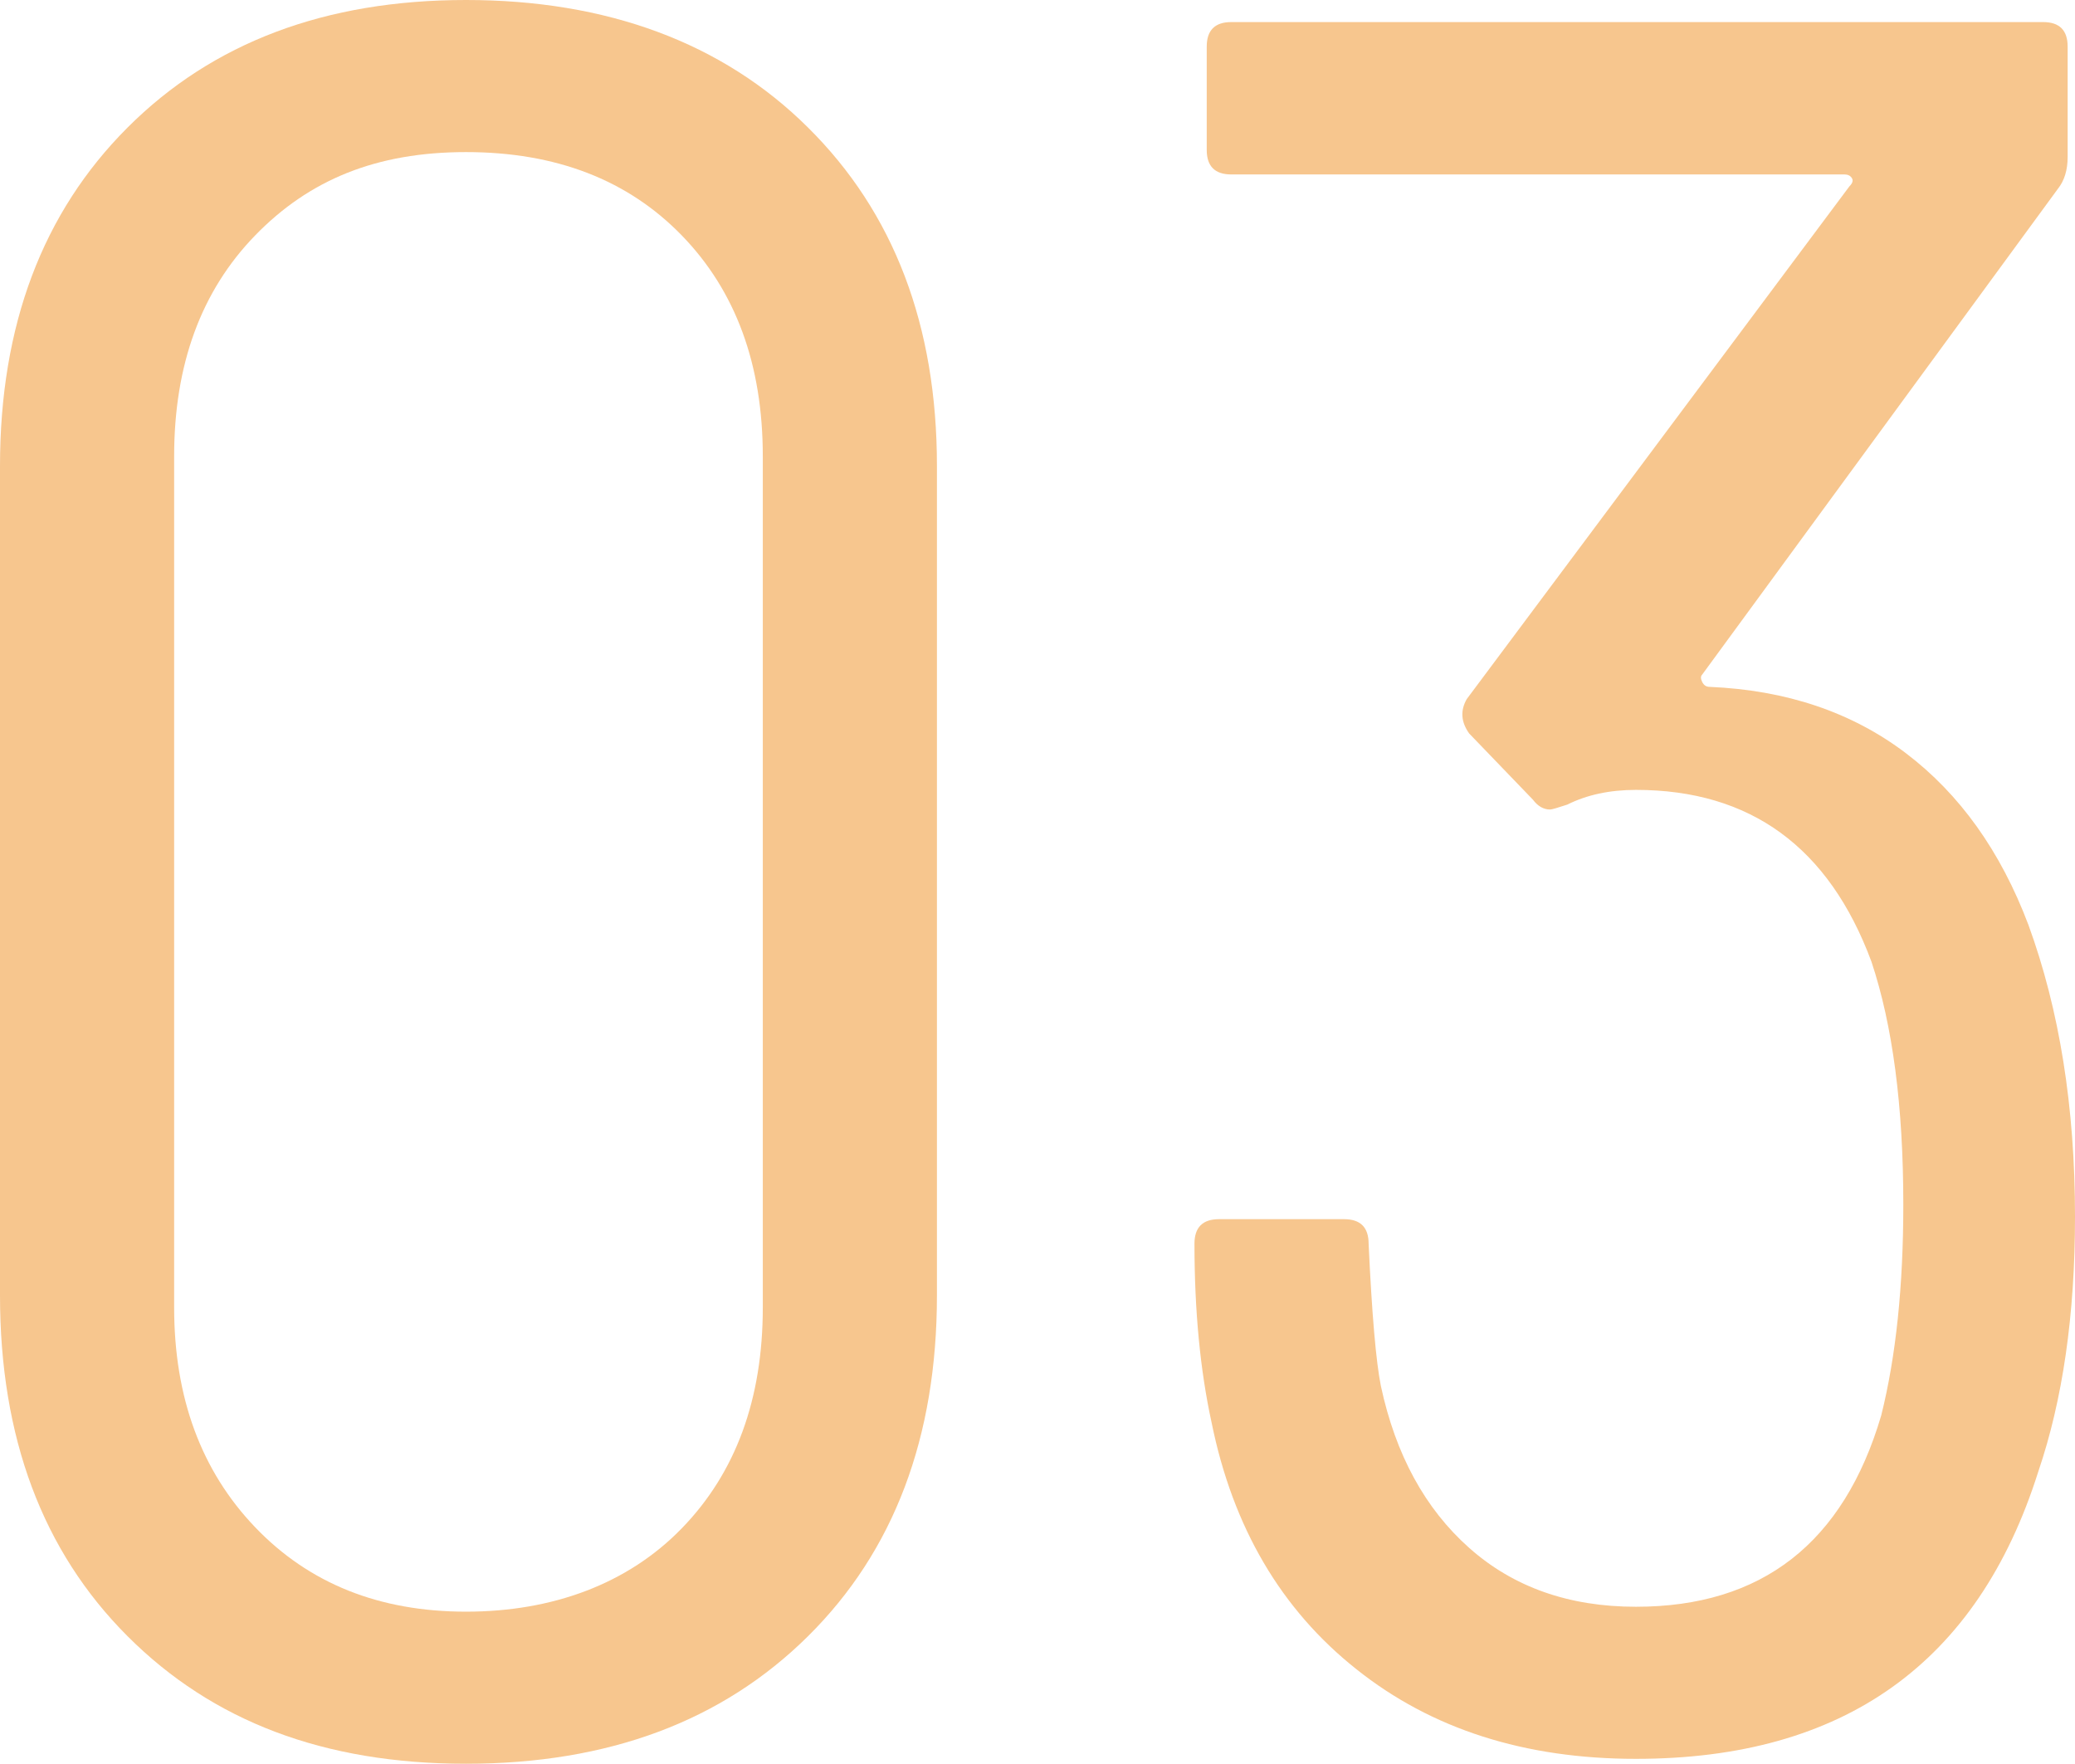
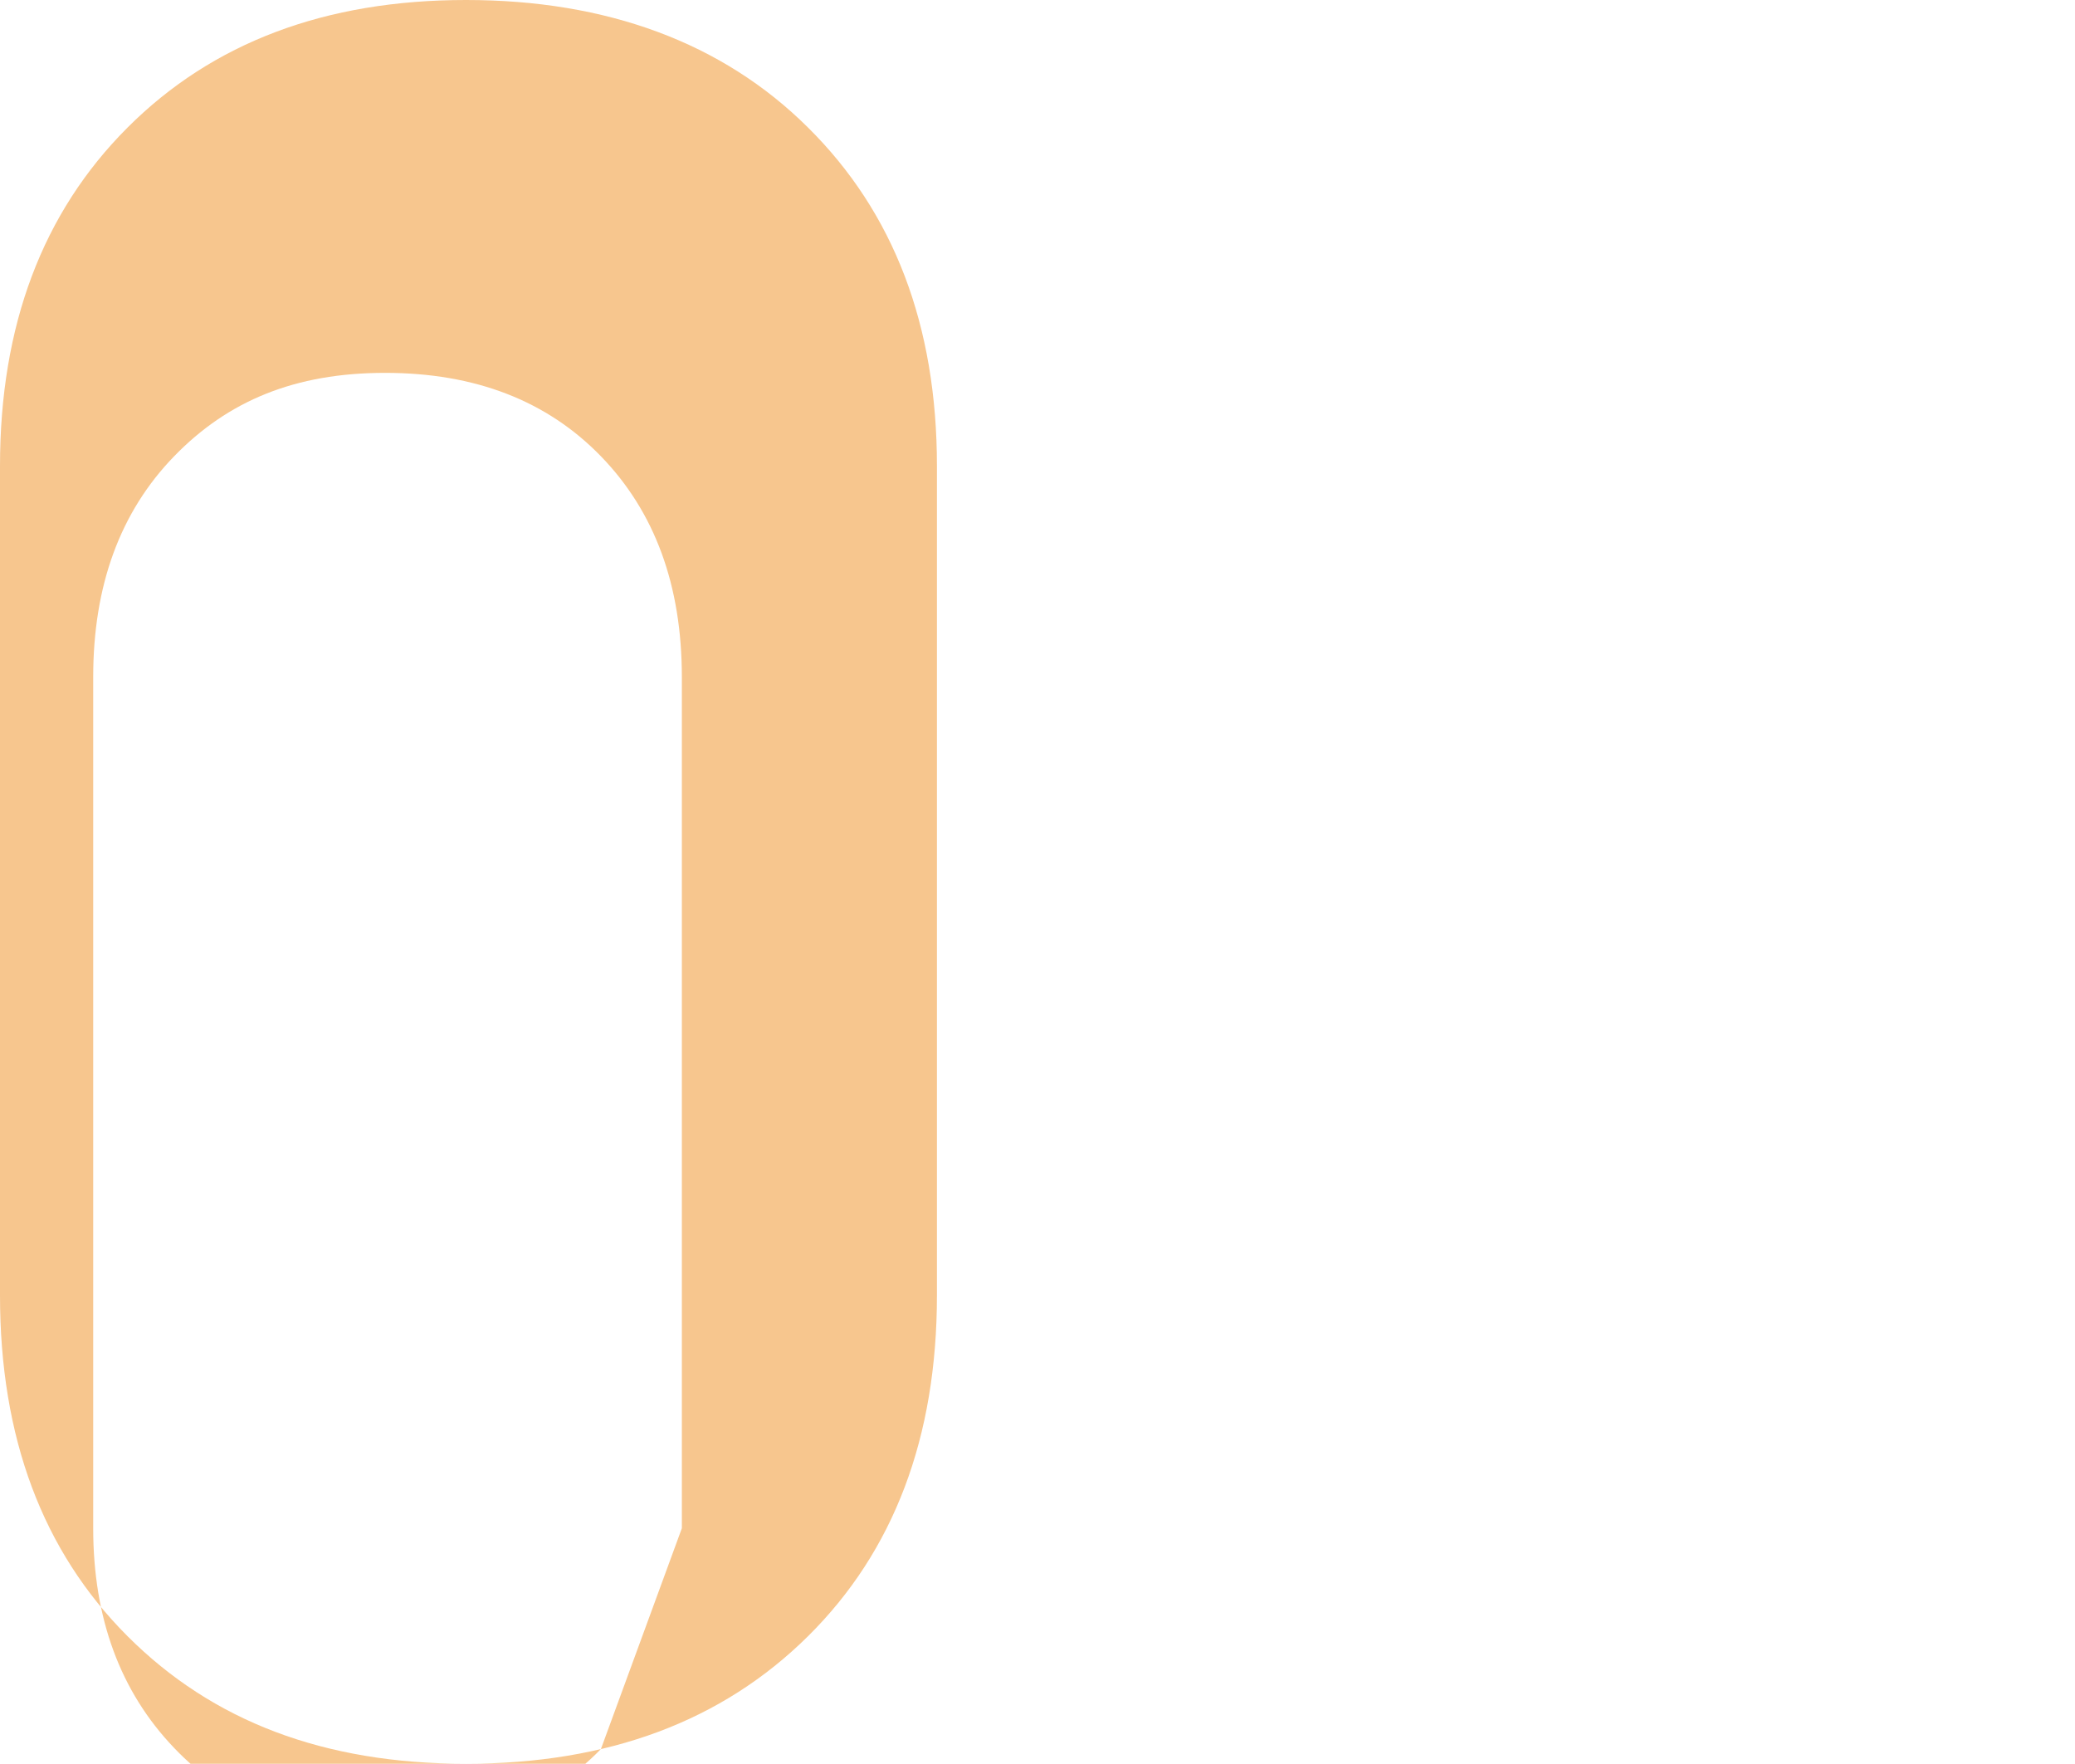
<svg xmlns="http://www.w3.org/2000/svg" id="_レイヤー_1" data-name="レイヤー 1" viewBox="0 0 76.14 64.71">
  <defs>
    <style>
      .cls-1 {
        fill: #f7c68e;
        stroke-width: 0px;
      }
    </style>
  </defs>
-   <path class="cls-1" d="M4.68,60.03c-3.12-3.12-4.68-7.29-4.68-12.51v-30.42C0,11.94,1.56,7.8,4.68,4.68,7.8,1.56,11.94,0,17.1,0s9.41,1.56,12.55,4.68c3.15,3.12,4.73,7.26,4.73,12.42v30.42c0,5.22-1.58,9.39-4.73,12.51-3.15,3.12-7.33,4.68-12.55,4.68s-9.3-1.56-12.42-4.68ZM25.02,56.07c1.98-2.04,2.97-4.74,2.97-8.1v-31.23c0-3.36-.99-6.06-2.97-8.1-1.98-2.04-4.62-3.06-7.92-3.06s-5.76,1.02-7.74,3.06c-1.98,2.04-2.97,4.74-2.97,8.1v31.23c0,3.3.99,5.99,2.97,8.06,1.98,2.07,4.56,3.1,7.74,3.1s5.94-1.02,7.92-3.06Z" />
-   <path class="cls-1" d="M76.14,44.64c0,3.6-.45,6.72-1.35,9.36-2.22,7.02-7.14,10.53-14.76,10.53-4.08,0-7.5-1.09-10.26-3.29-2.76-2.19-4.53-5.2-5.31-9.04-.42-1.92-.63-4.11-.63-6.57,0-.6.3-.9.9-.9h4.59c.6,0,.9.3.9.9.12,2.58.27,4.32.45,5.22.54,2.52,1.62,4.5,3.24,5.94s3.66,2.16,6.12,2.16c4.62,0,7.62-2.34,9-7.02.54-2.16.81-4.74.81-7.74,0-3.6-.39-6.57-1.17-8.91-1.56-4.2-4.44-6.3-8.64-6.3-.96,0-1.8.18-2.52.54-.36.12-.57.18-.63.18-.24,0-.45-.12-.63-.36l-2.34-2.43c-.3-.42-.33-.84-.09-1.26l14.04-18.81c.12-.12.15-.22.09-.31-.06-.09-.15-.13-.27-.13h-22.5c-.6,0-.9-.3-.9-.9V1.71c0-.6.3-.9.9-.9h29.79c.6,0,.9.3.9.9v4.05c0,.48-.12.87-.36,1.17l-13.05,17.82c-.06.06-.06.15,0,.27.06.12.15.18.27.18,2.82.12,5.22.93,7.2,2.43,1.98,1.5,3.48,3.6,4.5,6.3,1.14,3.12,1.71,6.69,1.71,10.71Z" />
+   <path class="cls-1" d="M4.68,60.03c-3.12-3.12-4.68-7.29-4.68-12.51v-30.42C0,11.94,1.56,7.8,4.68,4.68,7.8,1.56,11.94,0,17.1,0s9.41,1.56,12.55,4.68c3.15,3.12,4.73,7.26,4.73,12.42v30.42c0,5.22-1.58,9.39-4.73,12.51-3.15,3.12-7.33,4.68-12.55,4.68s-9.3-1.56-12.42-4.68ZM25.02,56.07v-31.23c0-3.36-.99-6.06-2.97-8.1-1.98-2.04-4.62-3.06-7.92-3.06s-5.76,1.02-7.74,3.06c-1.98,2.04-2.97,4.74-2.97,8.1v31.23c0,3.3.99,5.99,2.97,8.06,1.98,2.07,4.56,3.1,7.74,3.1s5.94-1.02,7.92-3.06Z" />
</svg>